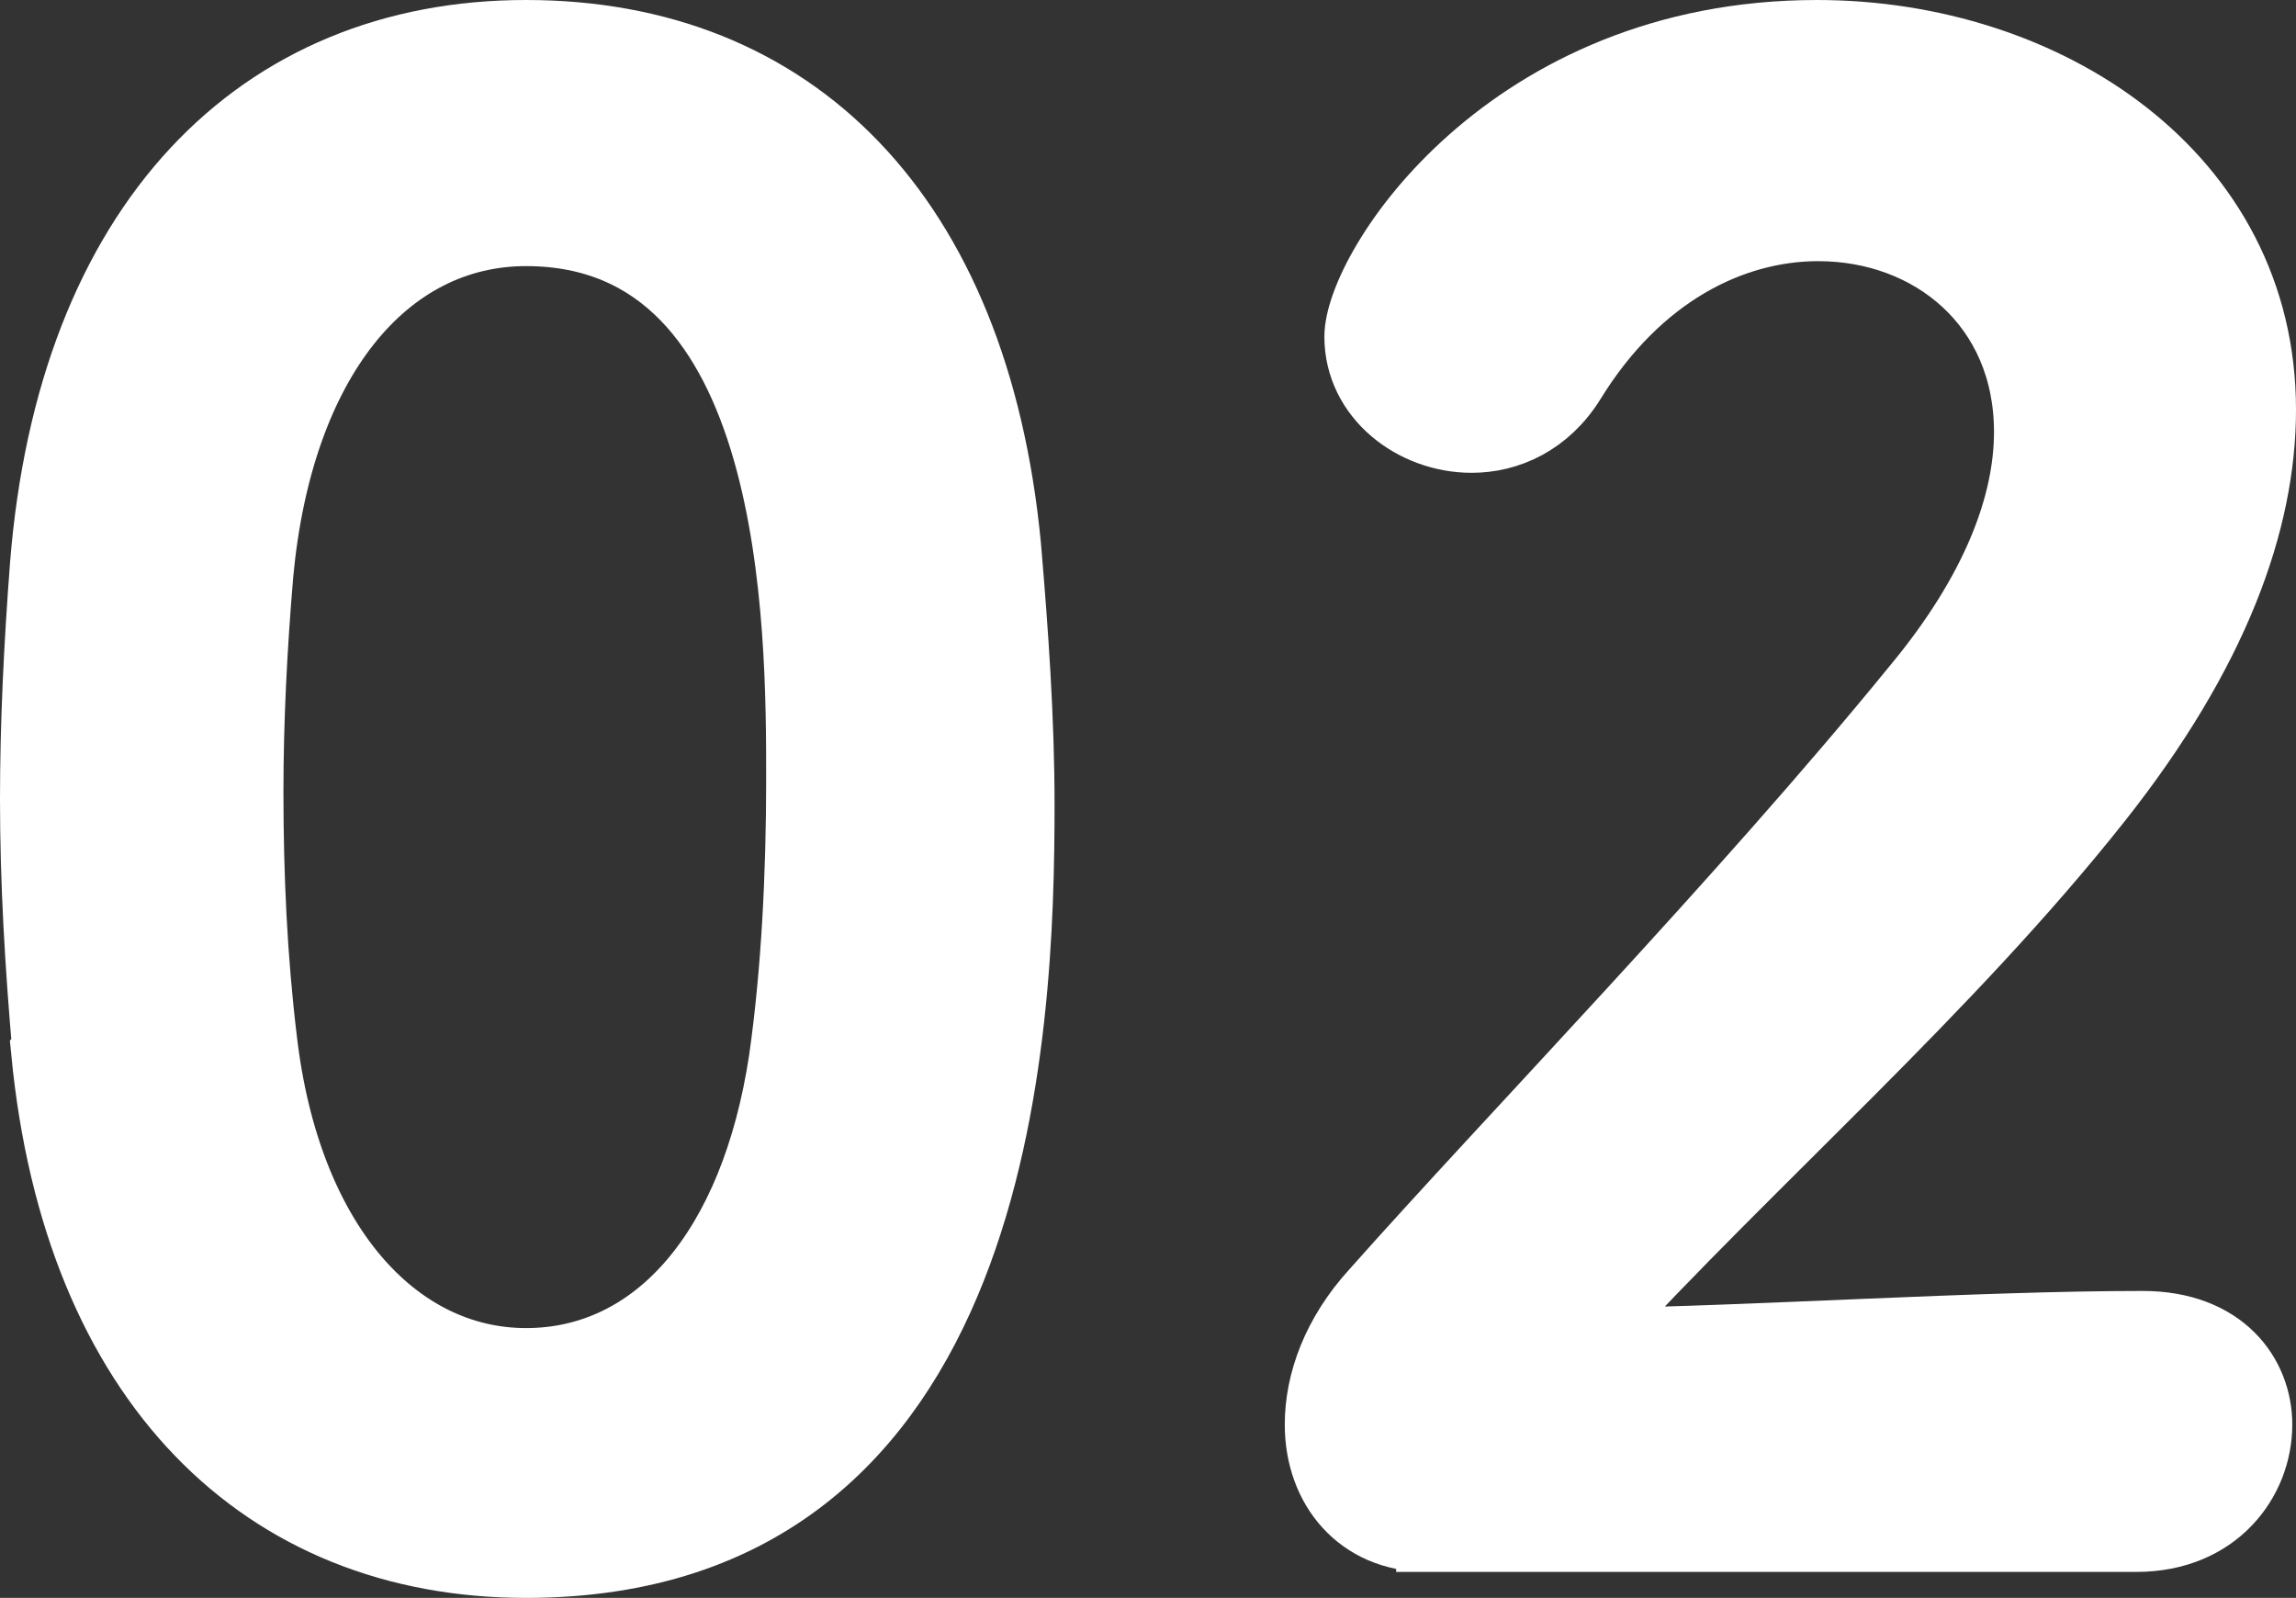
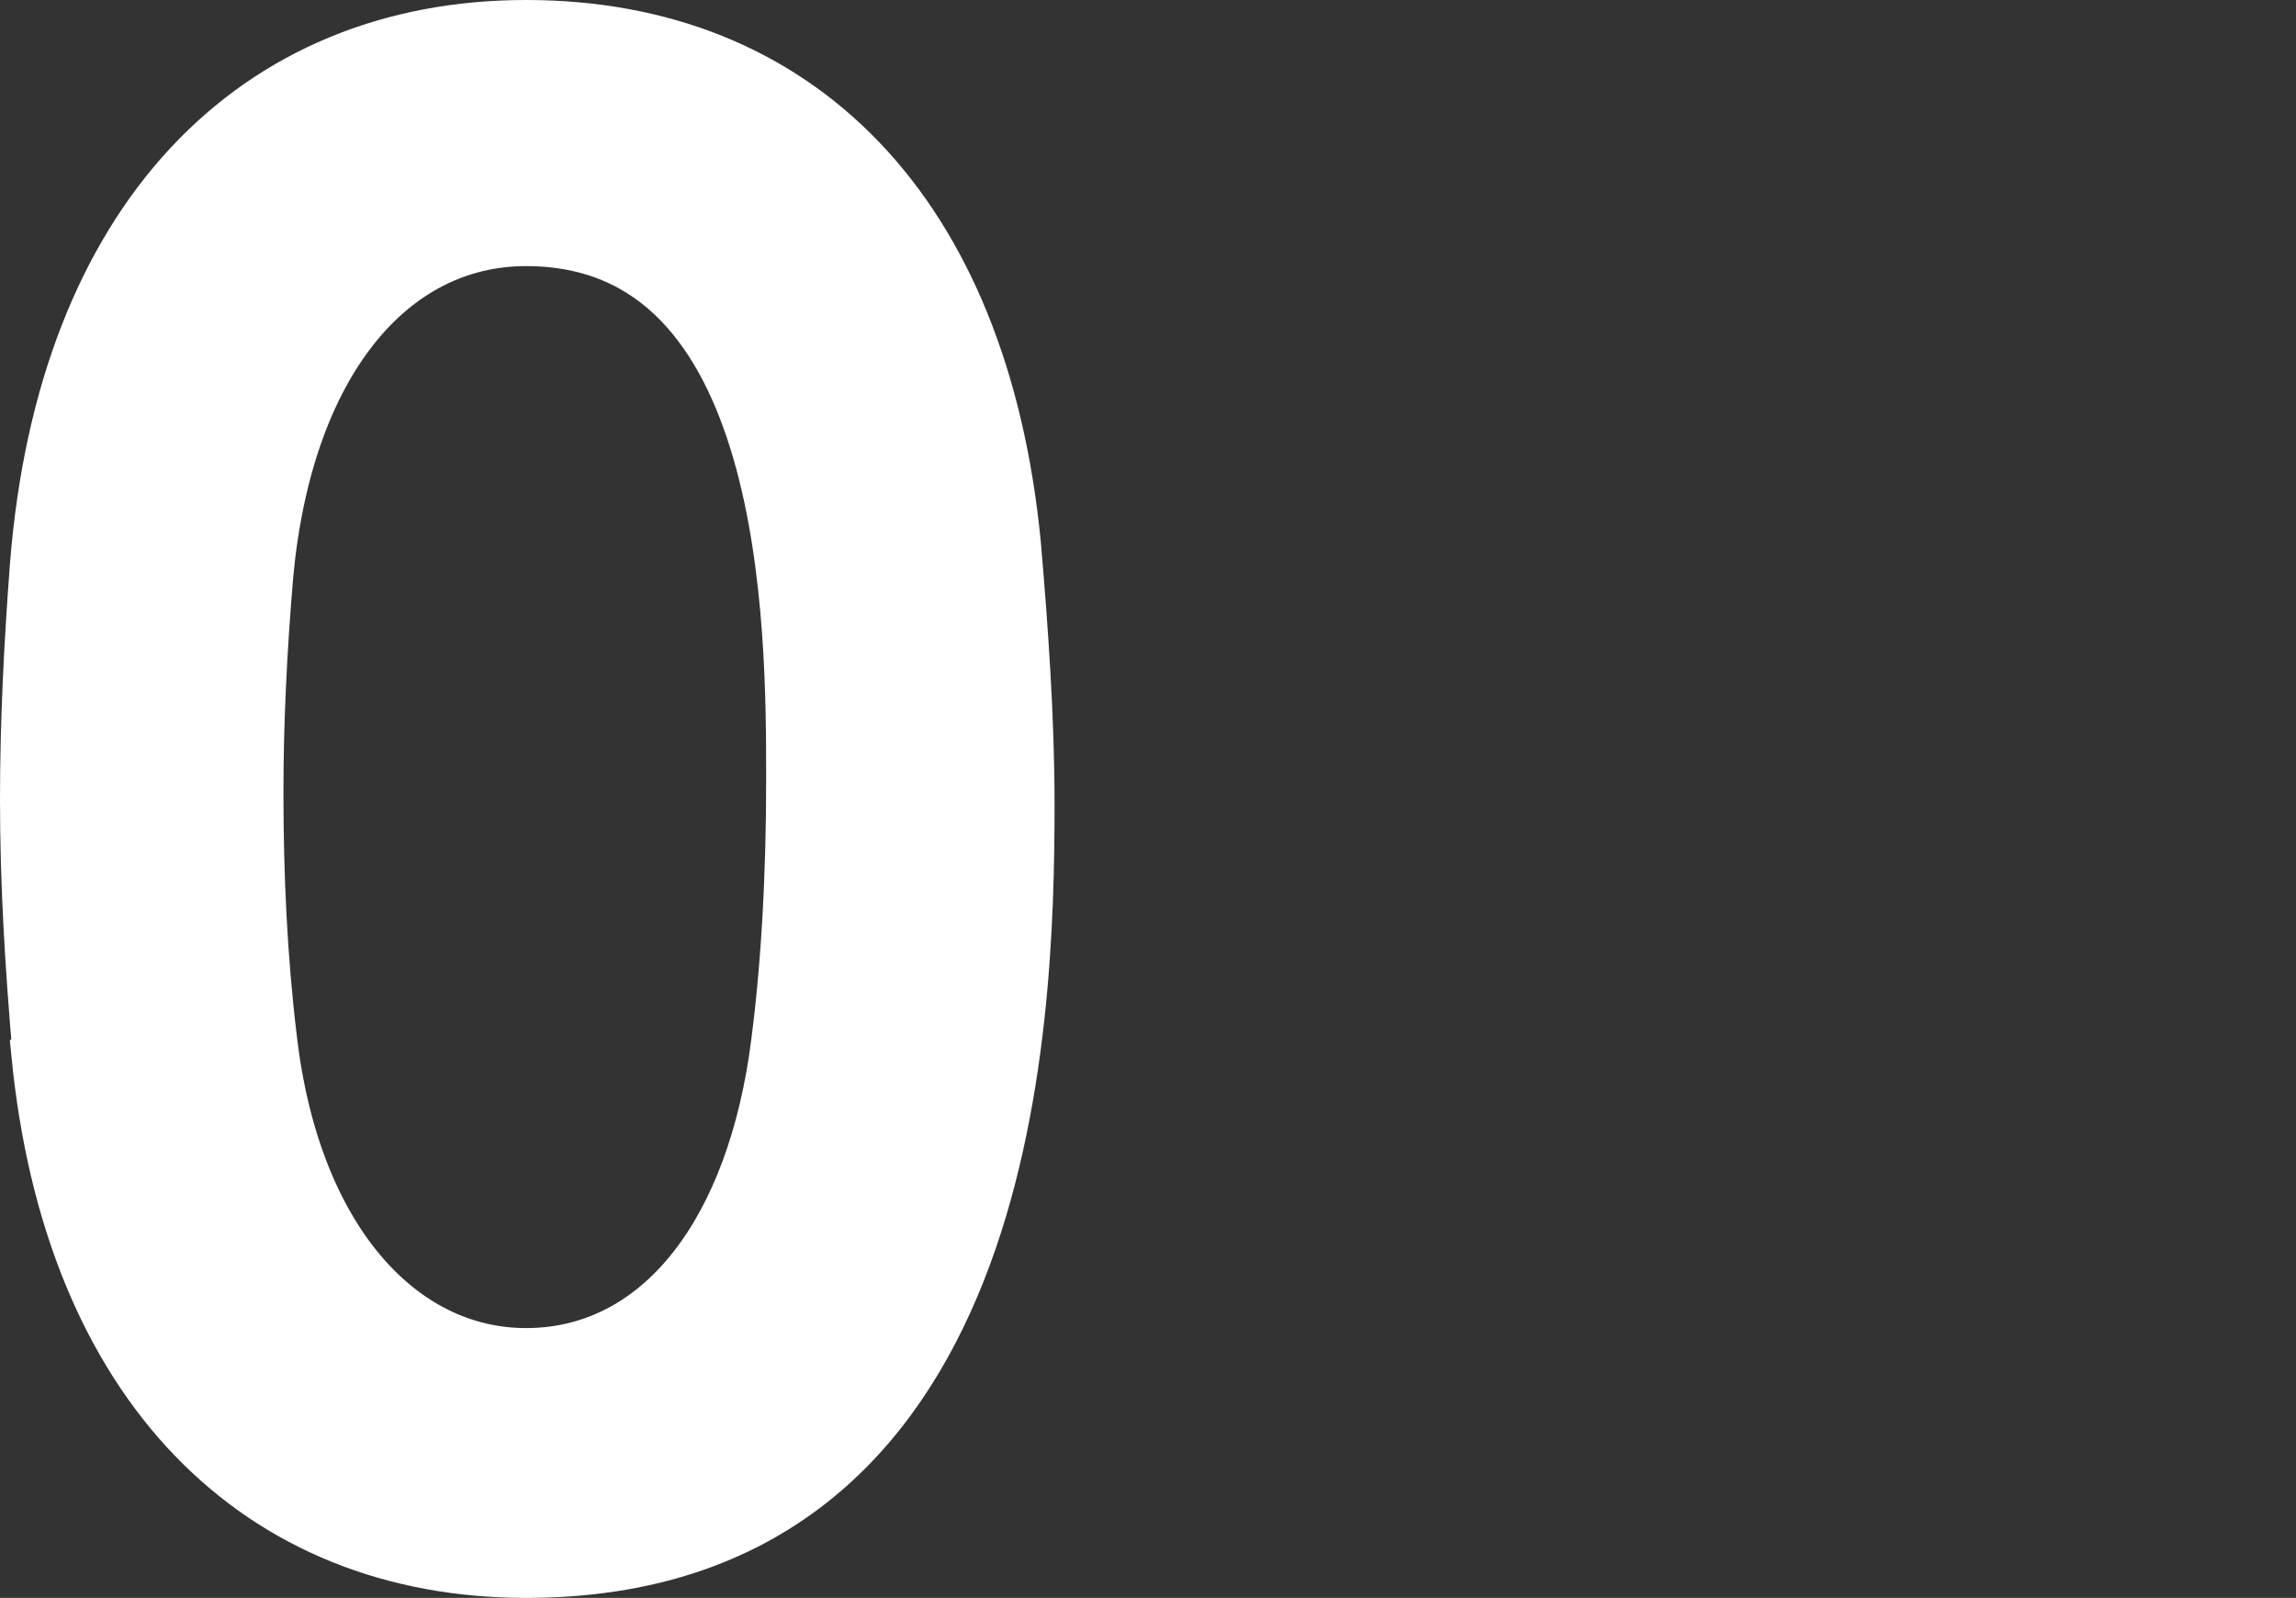
<svg xmlns="http://www.w3.org/2000/svg" id="_レイヤー_2" data-name="レイヤー 2" viewBox="0 0 18.55 12.91">
  <rect x="0" y="0" width="18.55" height="12.91" fill="#333333" stroke="none" />
  <defs>
    <style>
      .cls-1 {
        fill: #fff;
        stroke: #fff;
        stroke-miterlimit: 10;
        stroke-width: .5px;
      }
    </style>
  </defs>
  <g id="_文字OL_画像" data-name="文字OL_画像">
    <g>
      <path class="cls-1" d="M.35,8.49c-.06-.69-.1-1.36-.1-2.03,0-.61.03-1.23.08-1.89C.55,1.79,2.08.25,4.25.25s3.65,1.47,3.91,4.15c.06.7.11,1.41.11,2.1,0,1.81-.14,6.16-4.02,6.16-2.13,0-3.65-1.47-3.91-4.16ZM6.3,8.56c.1-.7.14-1.49.14-2.26,0-1.23,0-4.4-2.19-4.4-1.12,0-1.97,1.02-2.13,2.74-.05.59-.08,1.18-.08,1.76,0,.67.03,1.34.11,2,.19,1.63,1.06,2.58,2.1,2.58s1.82-.9,2.05-2.42Z" />
-       <path class="cls-1" d="M11.53,12.45c-.56,0-.9-.42-.9-.94,0-.35.14-.74.46-1.09,1.11-1.25,2.96-3.15,4.37-4.88.64-.77.9-1.47.9-2.05,0-1.01-.77-1.63-1.67-1.63-.69,0-1.44.37-1.97,1.23-.21.34-.53.48-.83.48-.48,0-.94-.35-.94-.85,0-.56,1.22-2.47,3.73-2.47,1.86,0,3.62,1.15,3.62,3.06,0,.91-.38,1.97-1.33,3.17-1.22,1.54-2.79,2.9-4.11,4.34,1.33-.02,3.14-.14,4.45-.14.66,0,.96.42.96.83,0,.46-.35.94-1.01.94h-5.73Z" />
    </g>
  </g>
</svg>